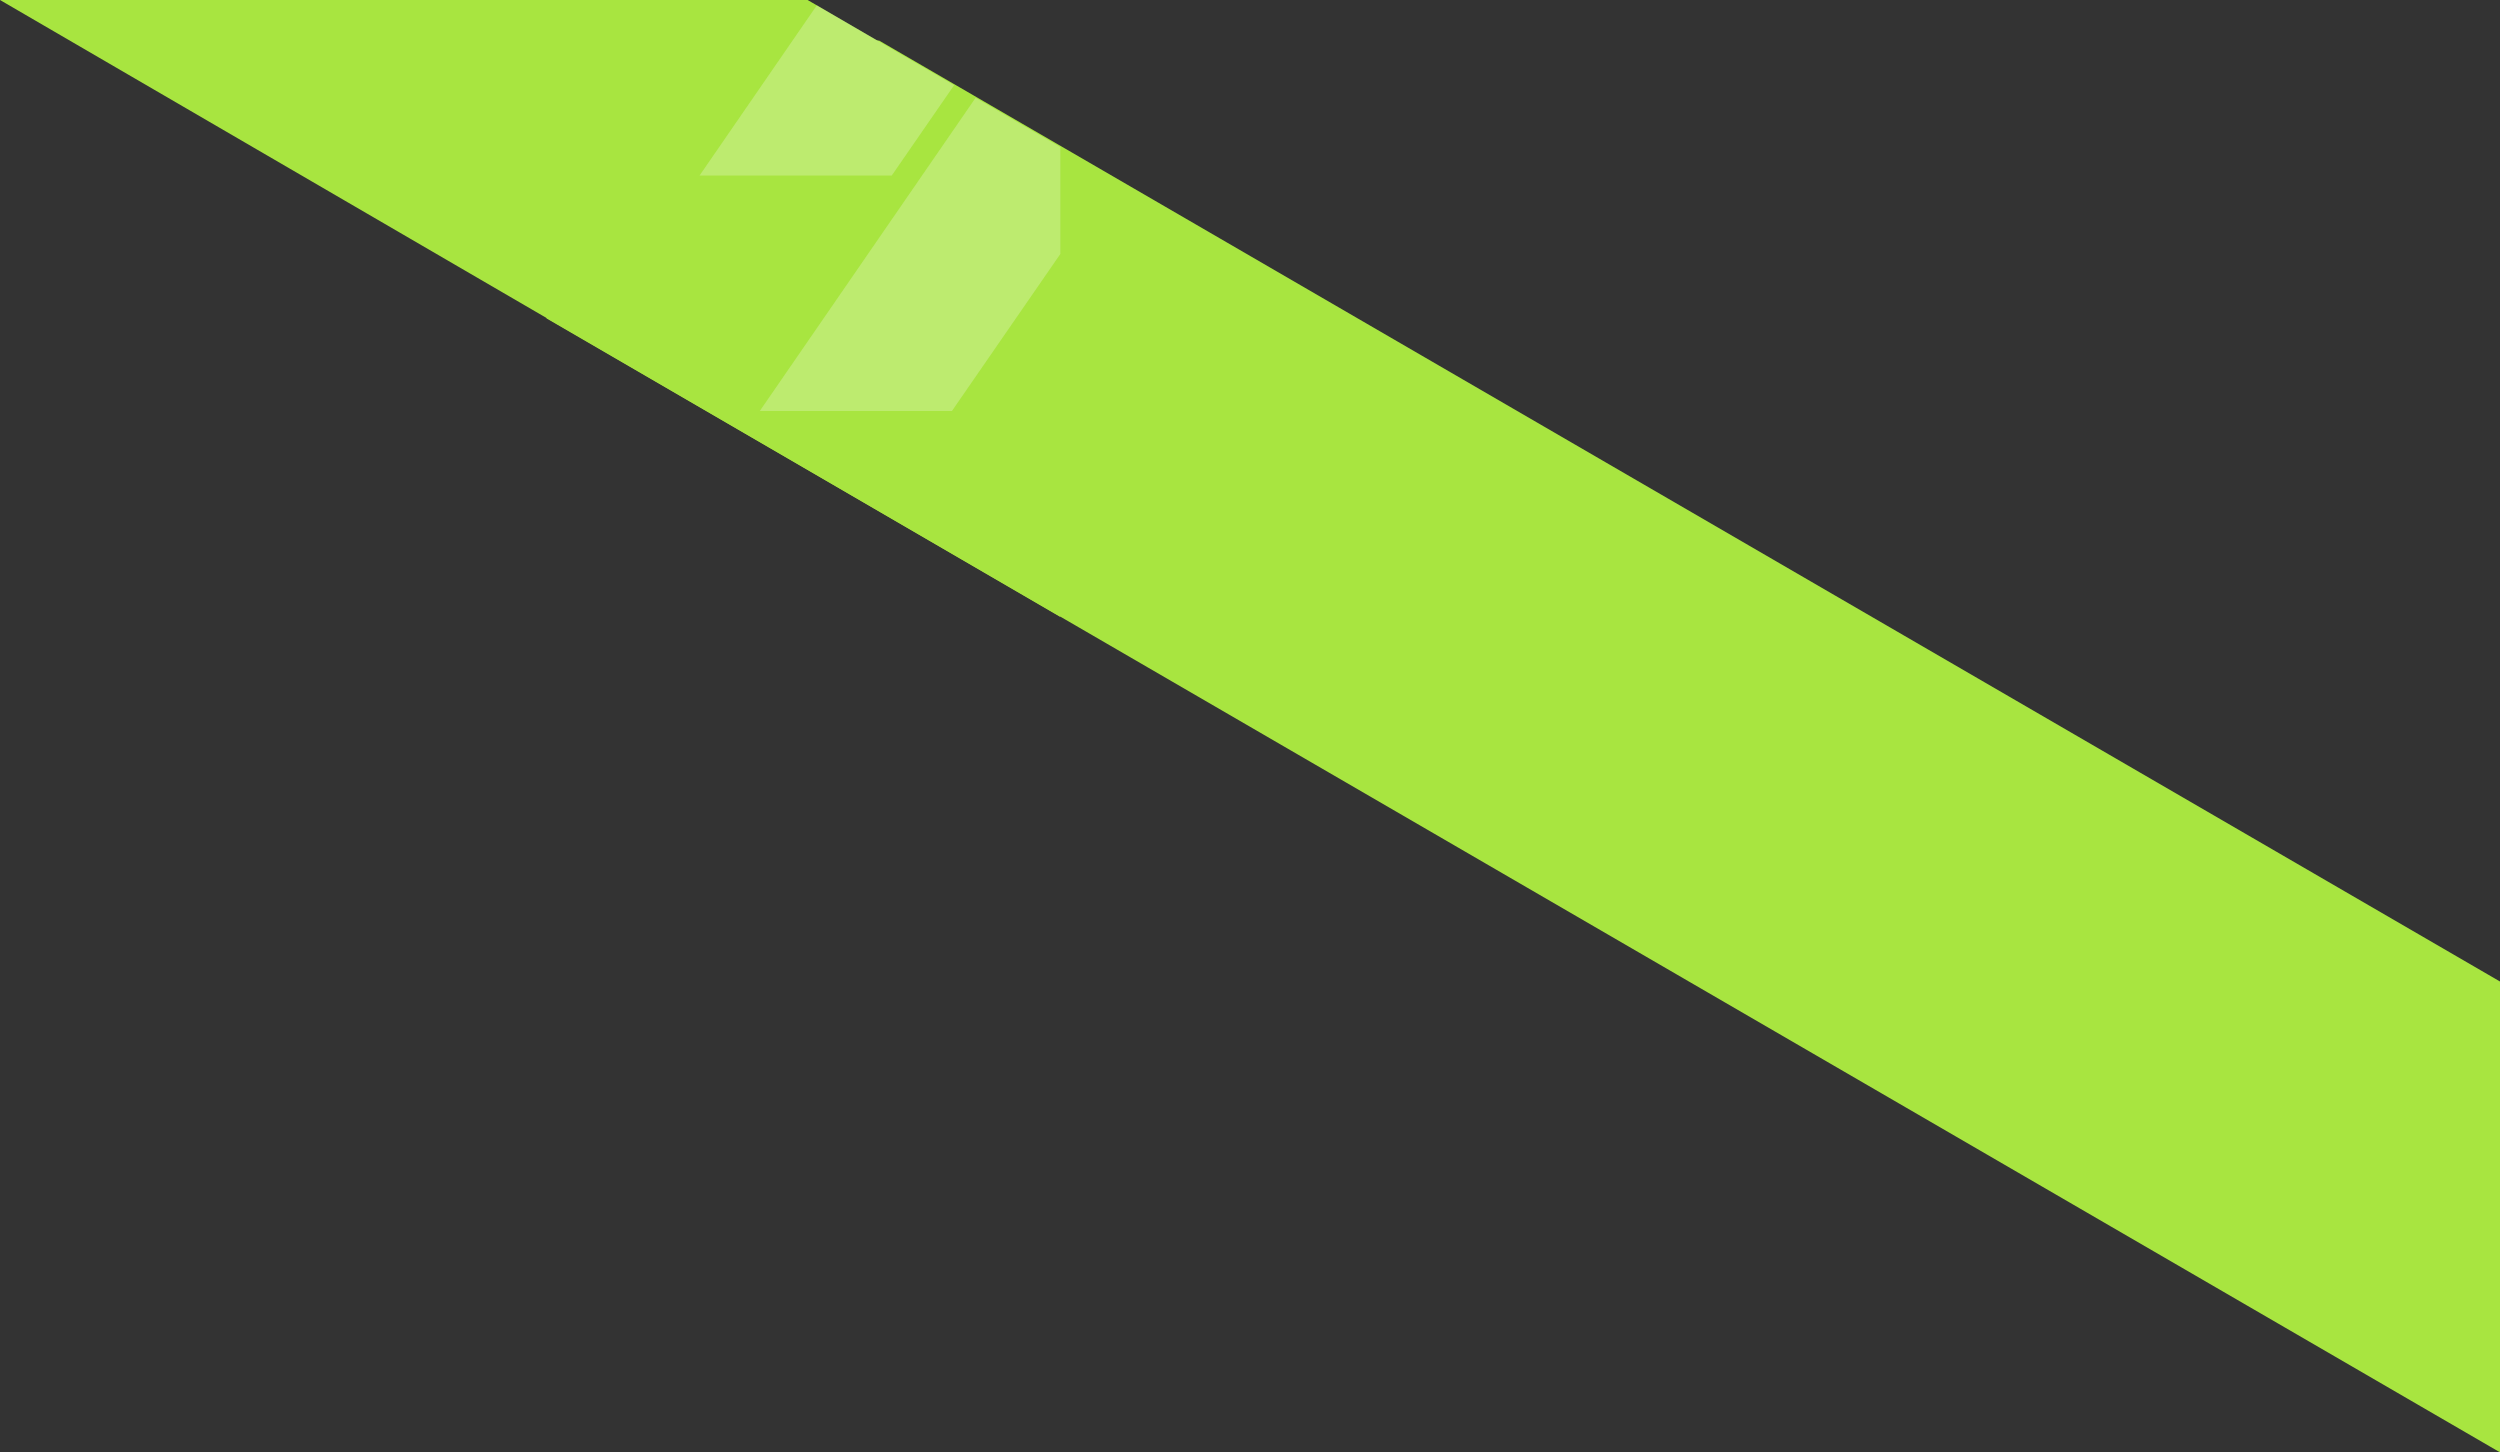
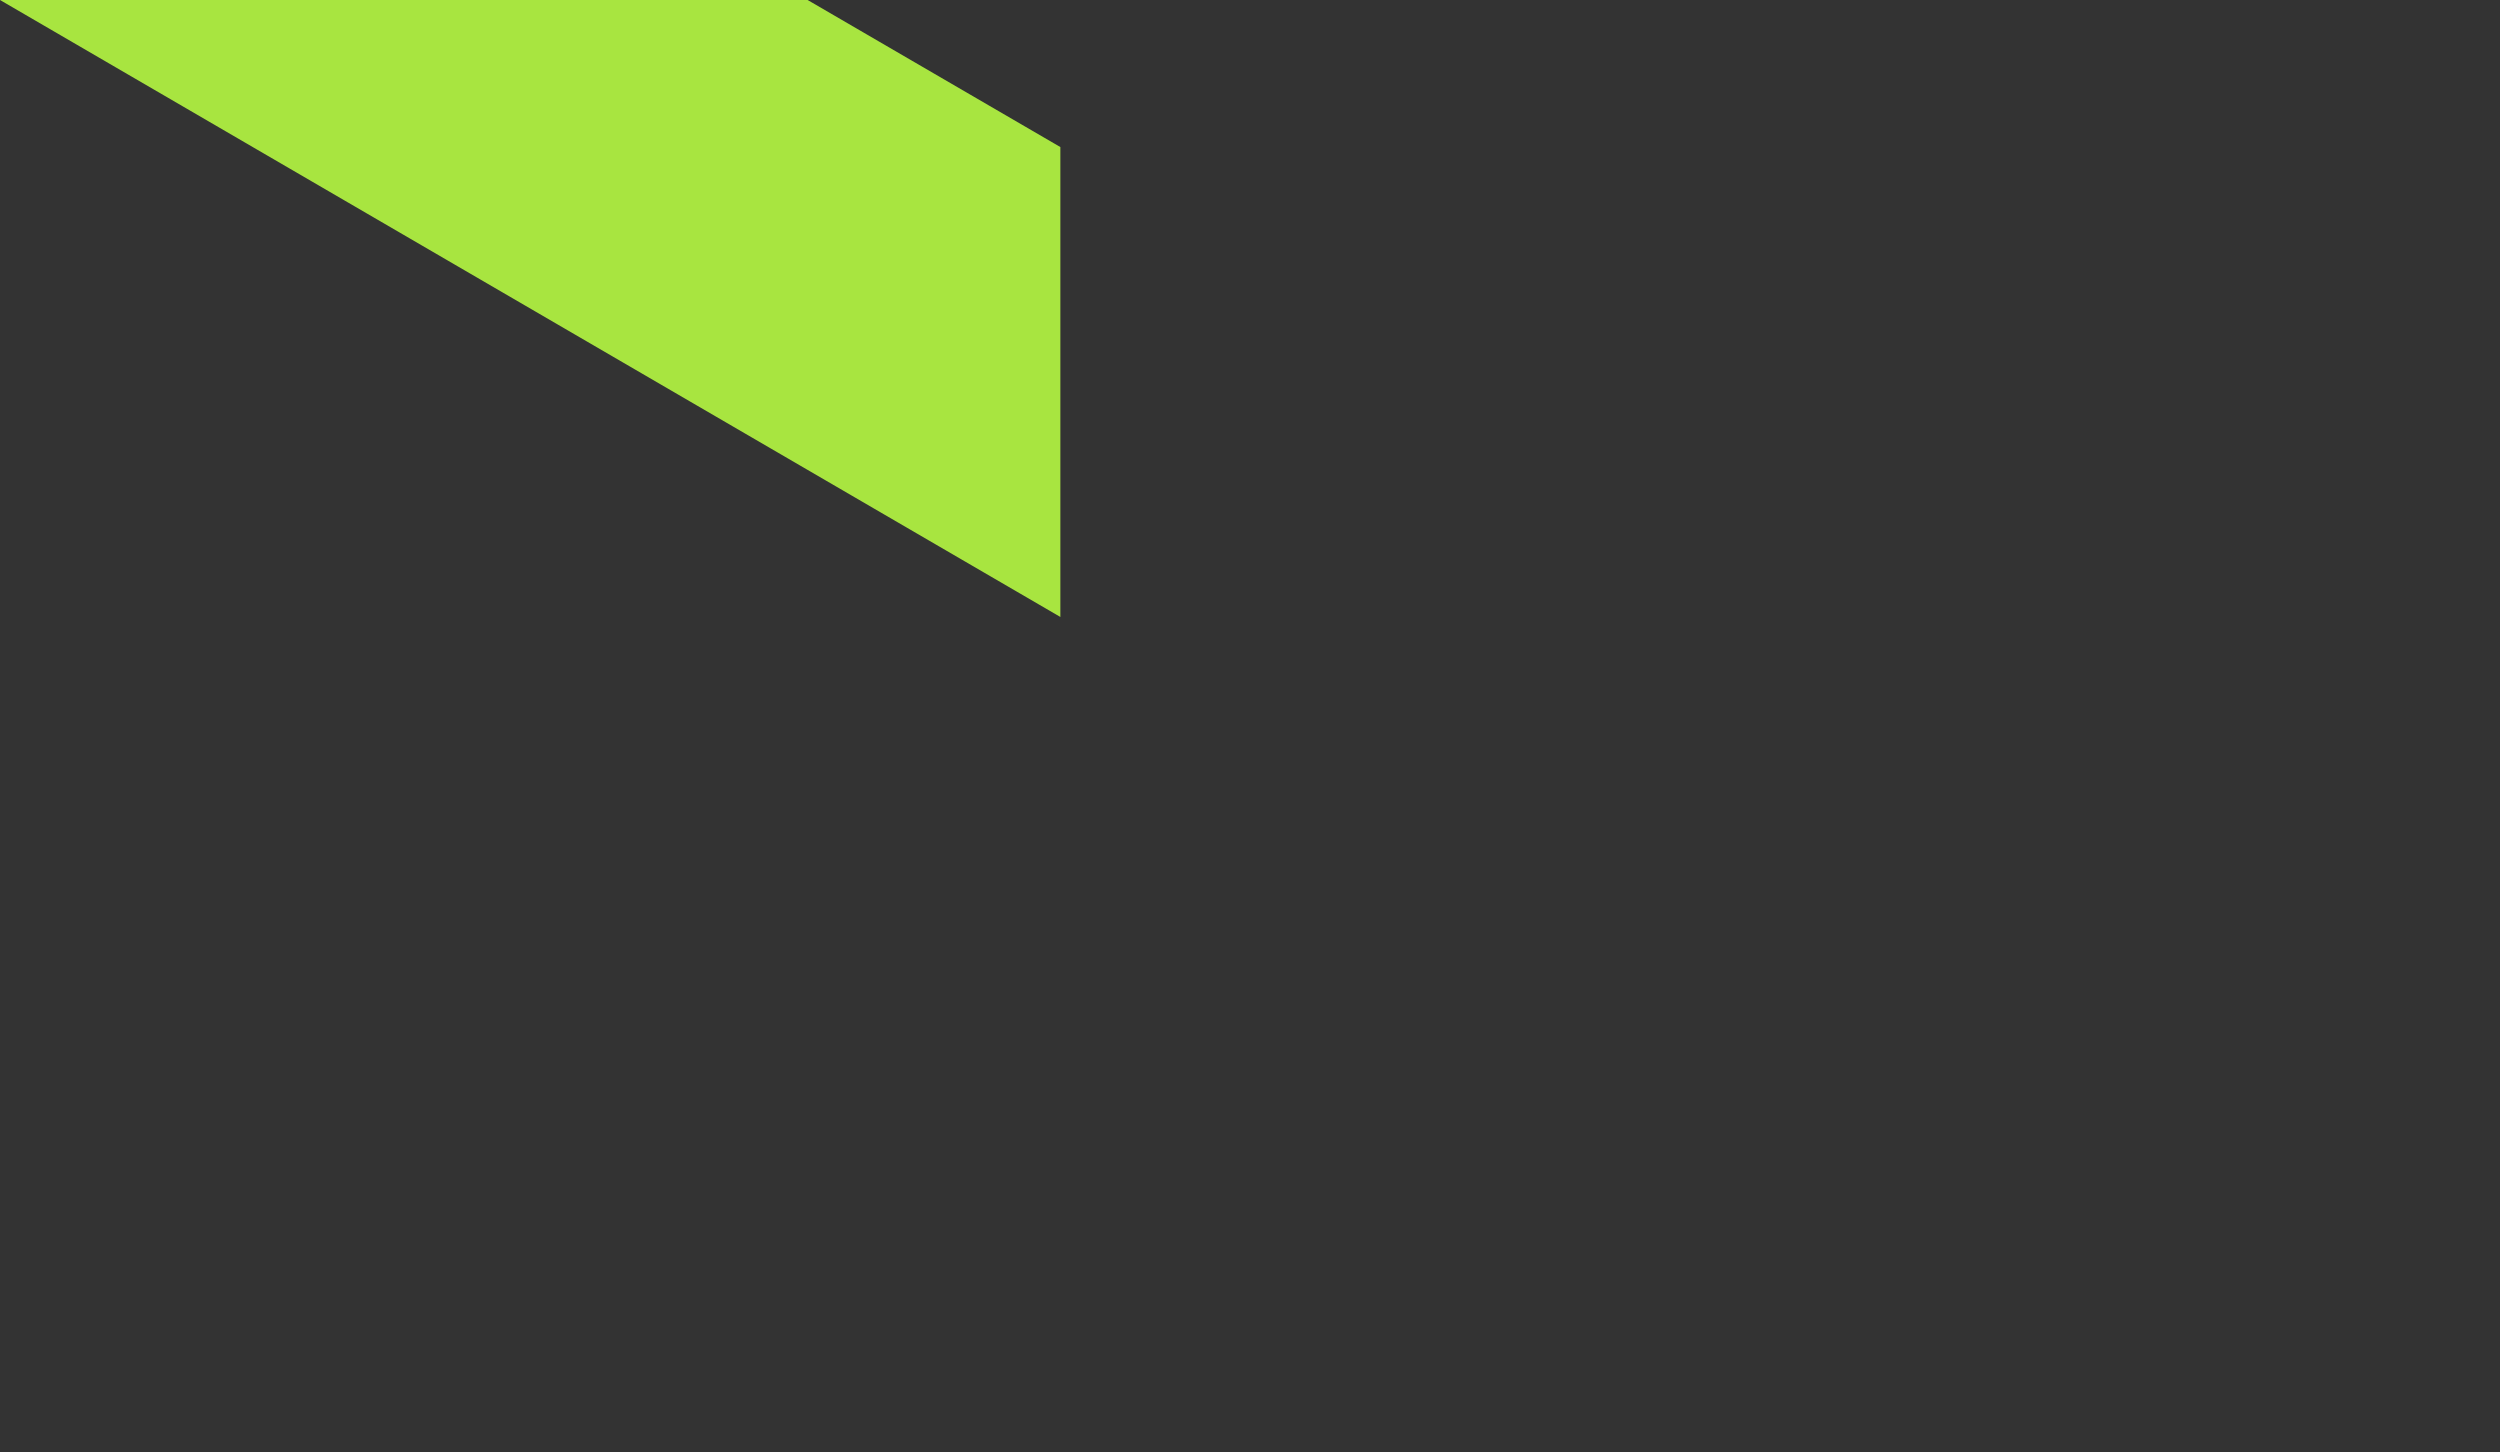
<svg xmlns="http://www.w3.org/2000/svg" viewBox="0 0 545 316.61">
  <rect x="0" y="0" width="545" height="316.61" fill="#333333" stroke="none" />
  <defs>
    <style>.cls-1{fill:#a8e540;}.cls-1,.cls-2{fill-rule:evenodd;}.cls-2{fill:#fefefe;fill-opacity:0.25;}</style>
  </defs>
  <g id="Слой_2" data-name="Слой 2">
    <g id="Слой_1-2" data-name="Слой 1">
-       <polygon class="cls-1" points="119.16 8.85 119.16 69.42 545 316.61 545 213.97 191.65 8.85 119.16 8.85" />
      <polygon class="cls-1" points="231.16 134.5 231.16 32.06 176.06 0 0 0 231.16 134.5" />
-       <polygon class="cls-2" points="212.68 21.32 165.63 89.6 207.52 89.6 231.16 55.36 231.16 32.06 212.68 21.32" />
-       <polygon class="cls-2" points="178.07 1.16 152.5 38.27 194.4 38.27 208 18.57 178.07 1.16" />
    </g>
  </g>
</svg>